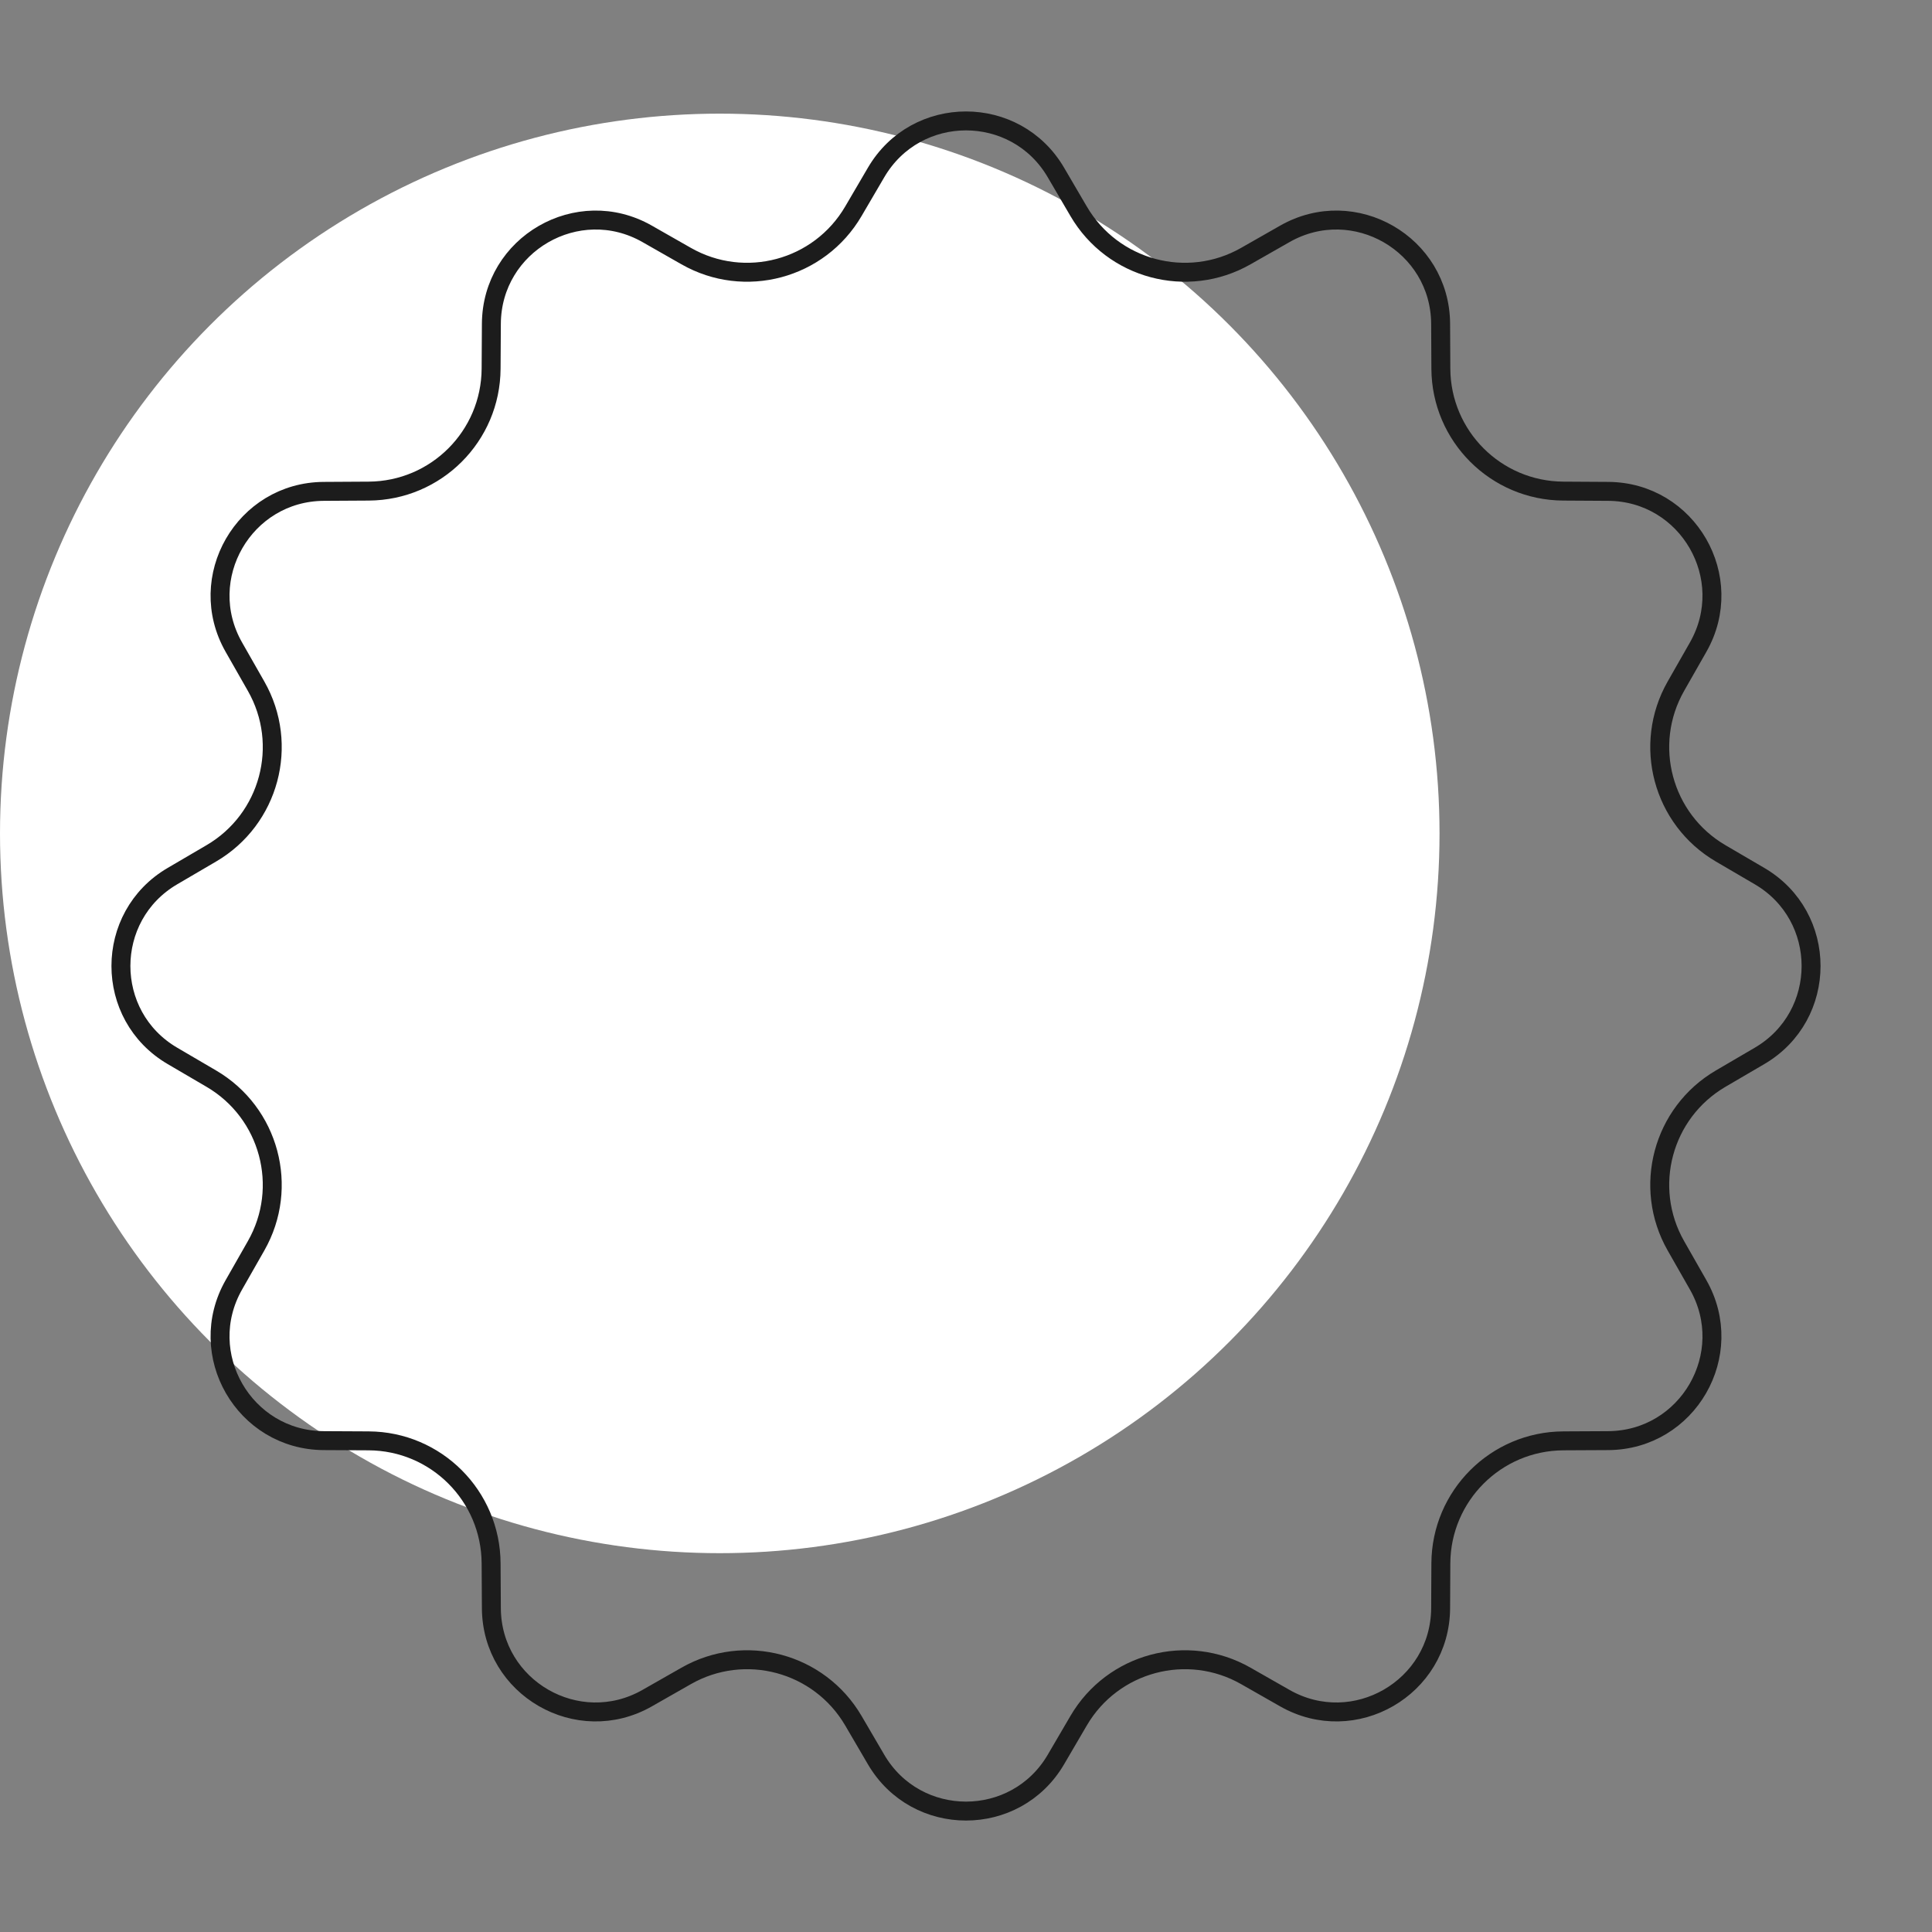
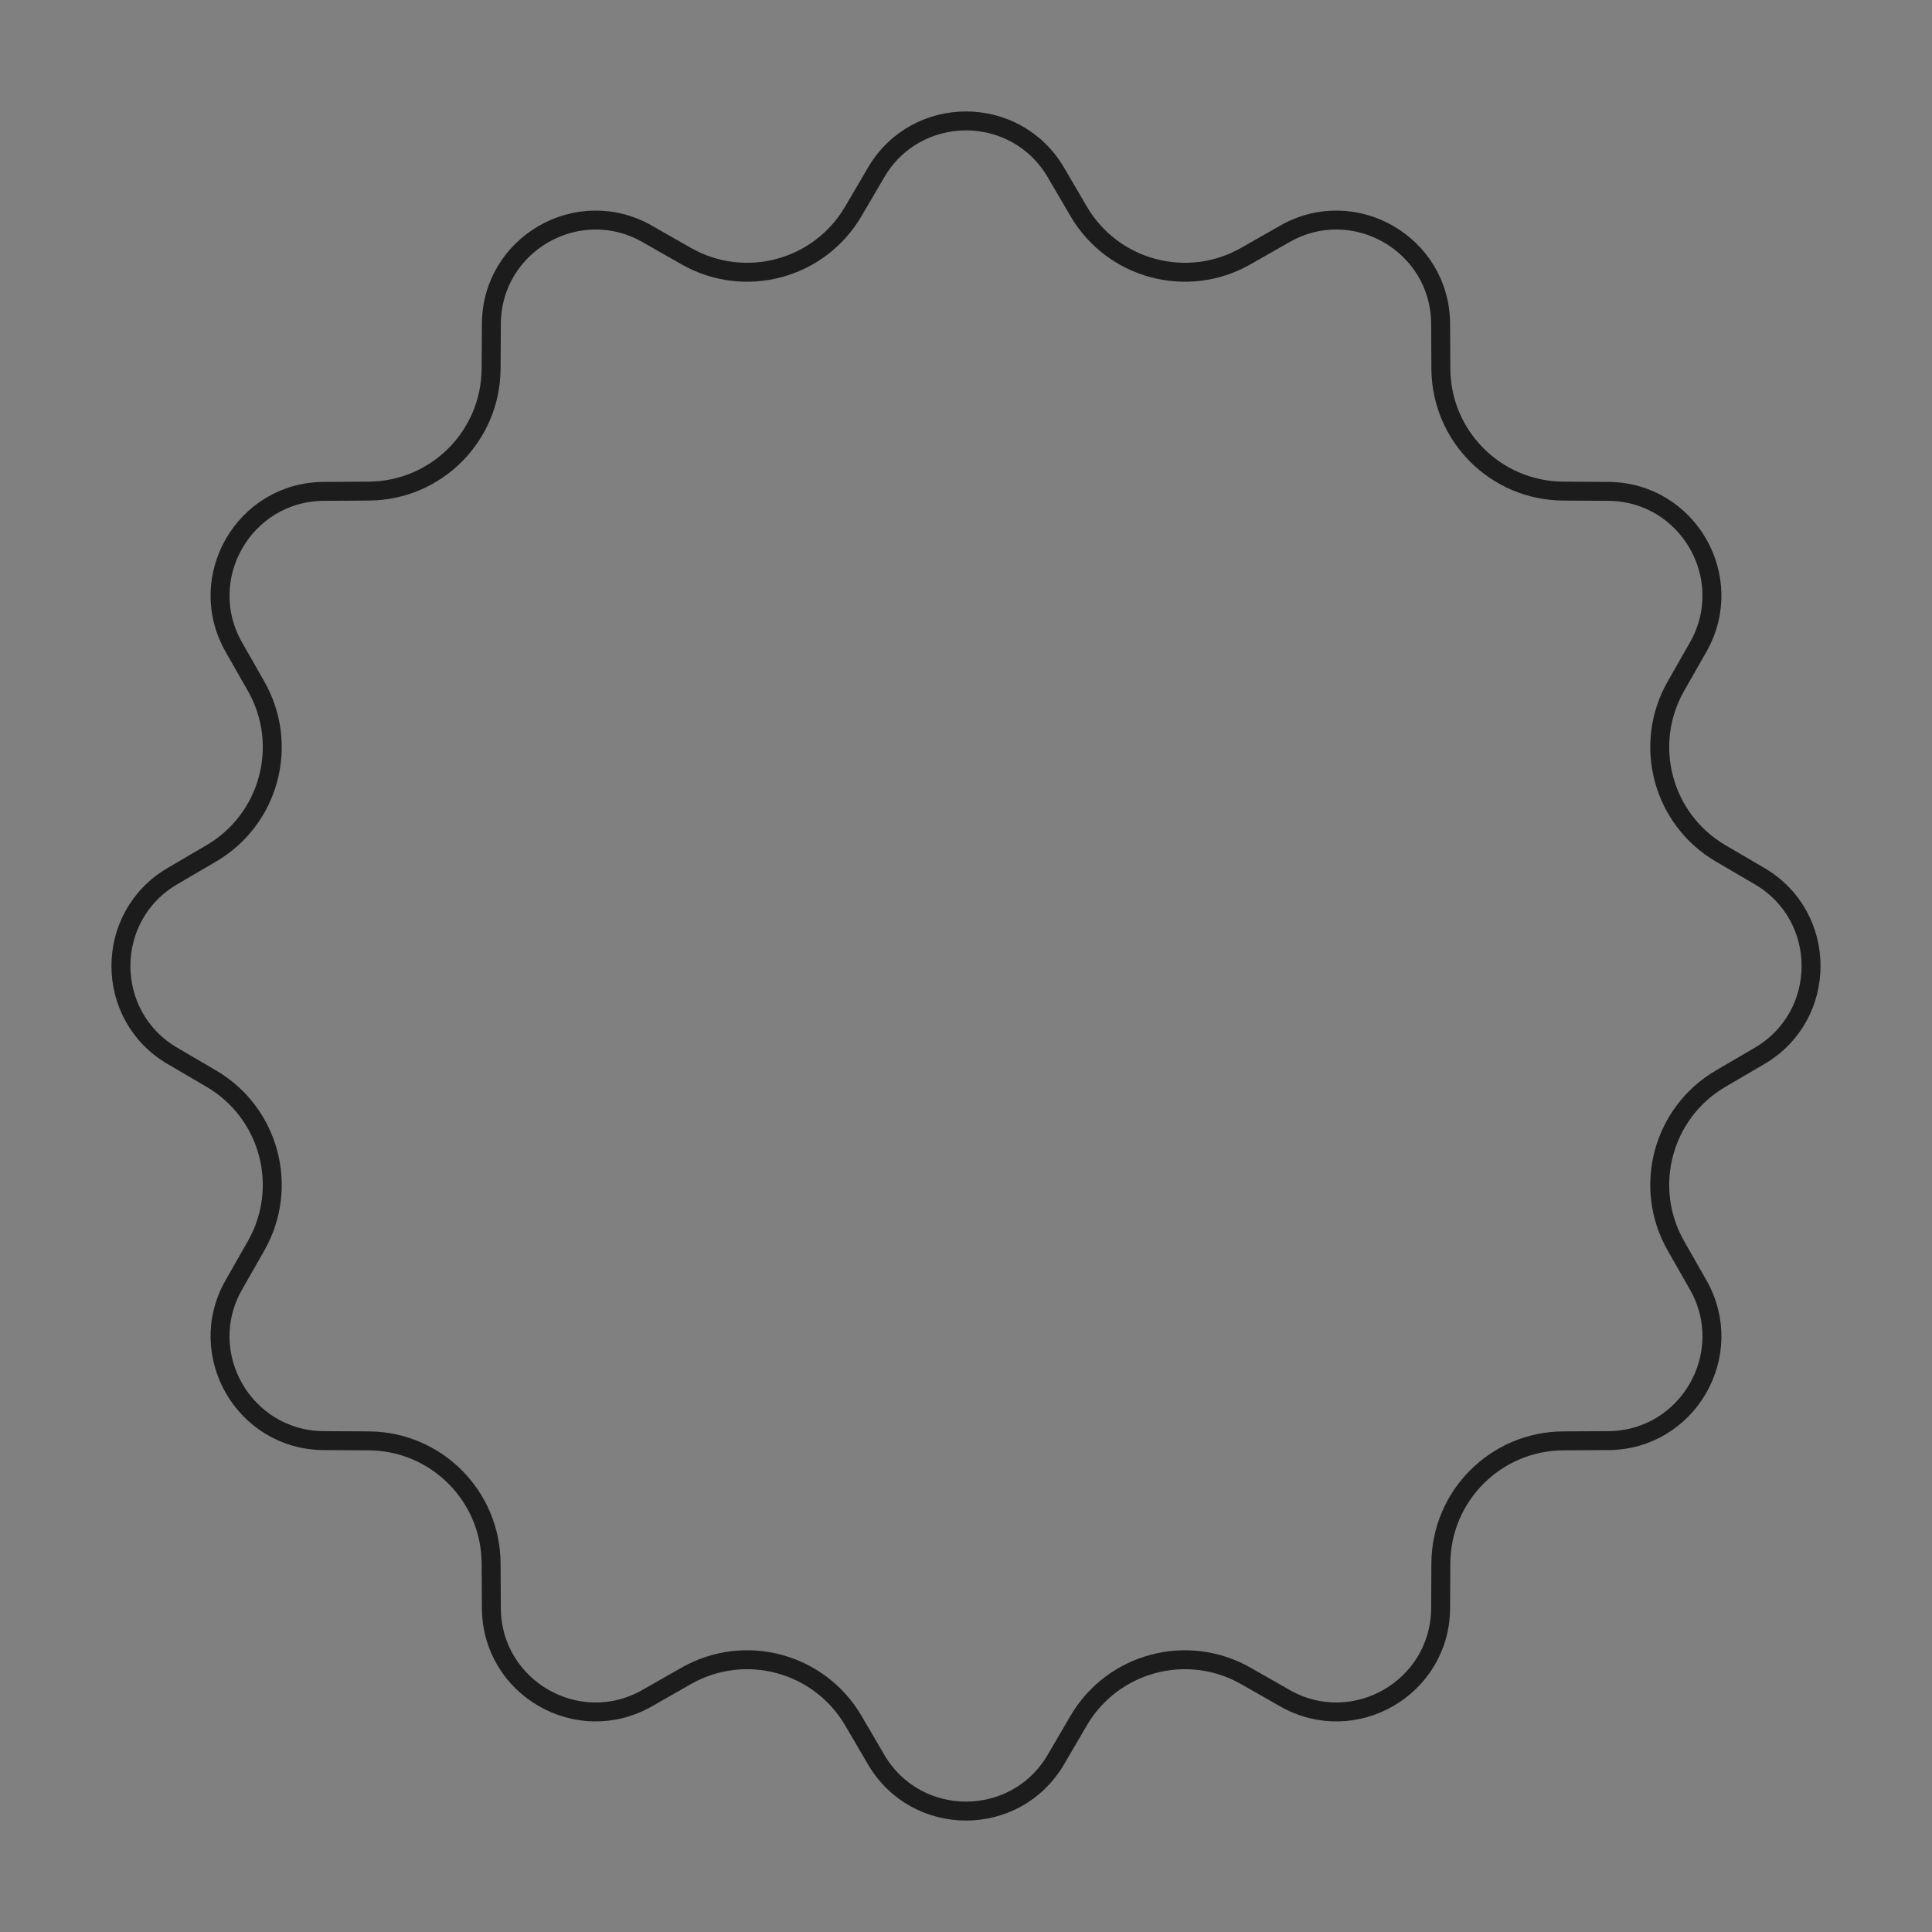
<svg xmlns="http://www.w3.org/2000/svg" width="51" height="51" viewBox="0 0 51 51" fill="none">
  <rect x="0" y="0" width="51" height="51" fill="#808080" stroke="none" />
-   <circle cx="19" cy="22" r="19" fill="white" />
  <path d="M27.874 4.554L28.473 5.577C29.372 7.115 31.34 7.642 32.887 6.76L33.917 6.173C35.745 5.132 38.017 6.444 38.029 8.547L38.035 9.733C38.045 11.514 39.486 12.954 41.267 12.964L42.453 12.971C44.556 12.983 45.868 15.255 44.827 17.083L44.24 18.113C43.358 19.66 43.885 21.628 45.422 22.527L46.446 23.126C48.262 24.188 48.262 26.812 46.446 27.874L45.422 28.473C43.885 29.372 43.358 31.34 44.24 32.887L44.827 33.917C45.868 35.745 44.556 38.017 42.453 38.029L41.267 38.035C39.486 38.045 38.045 39.486 38.035 41.267L38.029 42.453C38.017 44.556 35.745 45.868 33.917 44.827L32.887 44.24C31.34 43.358 29.372 43.885 28.473 45.422L27.874 46.446C26.812 48.262 24.188 48.262 23.126 46.446L22.527 45.422C21.628 43.885 19.66 43.358 18.113 44.24L17.083 44.827C15.255 45.868 12.983 44.556 12.971 42.453L12.964 41.267C12.954 39.486 11.514 38.045 9.733 38.035L8.547 38.029C6.444 38.017 5.132 35.745 6.173 33.917L6.76 32.887C7.642 31.34 7.115 29.372 5.577 28.473L4.554 27.874C2.738 26.812 2.738 24.188 4.554 23.126L5.577 22.527C7.115 21.628 7.642 19.66 6.76 18.113L6.173 17.083C5.132 15.255 6.444 12.983 8.547 12.971L9.733 12.964C11.514 12.954 12.954 11.514 12.964 9.733L12.971 8.547C12.983 6.444 15.255 5.132 17.083 6.173L18.113 6.76C19.66 7.642 21.628 7.115 22.527 5.577L23.126 4.554C24.188 2.738 26.812 2.738 27.874 4.554Z" stroke="#1C1C1C" stroke-width="0.5" />
</svg>